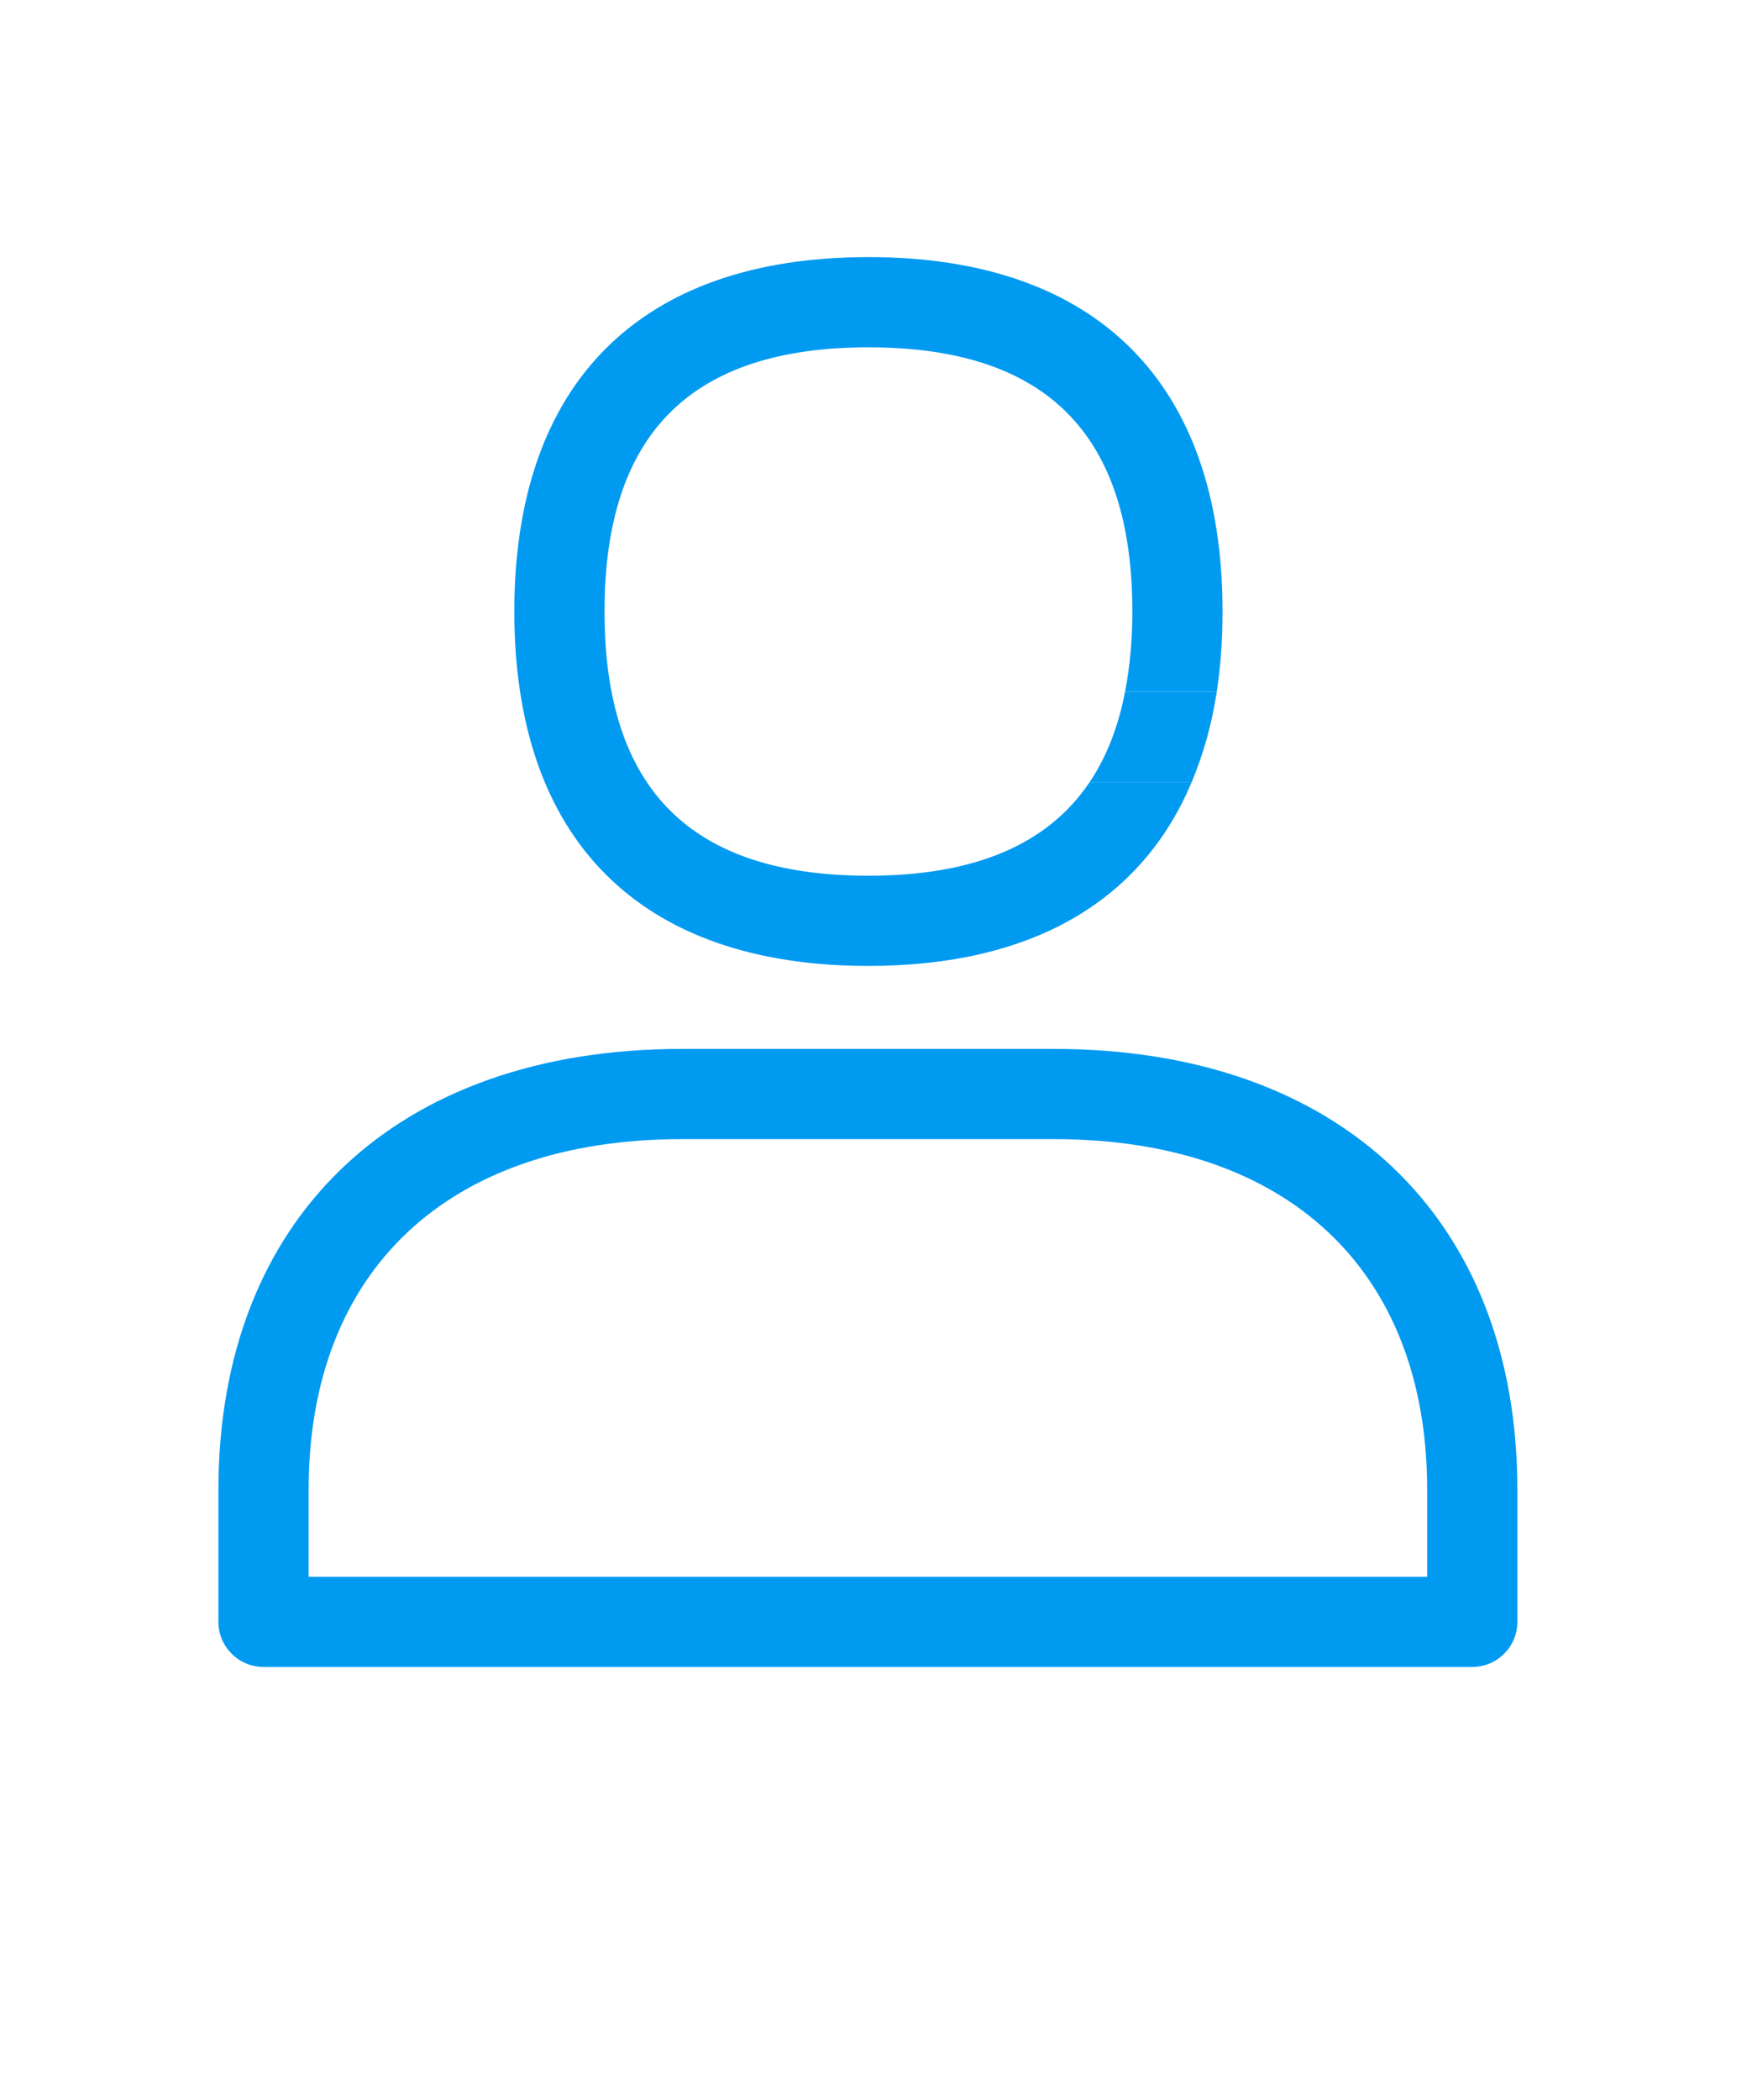
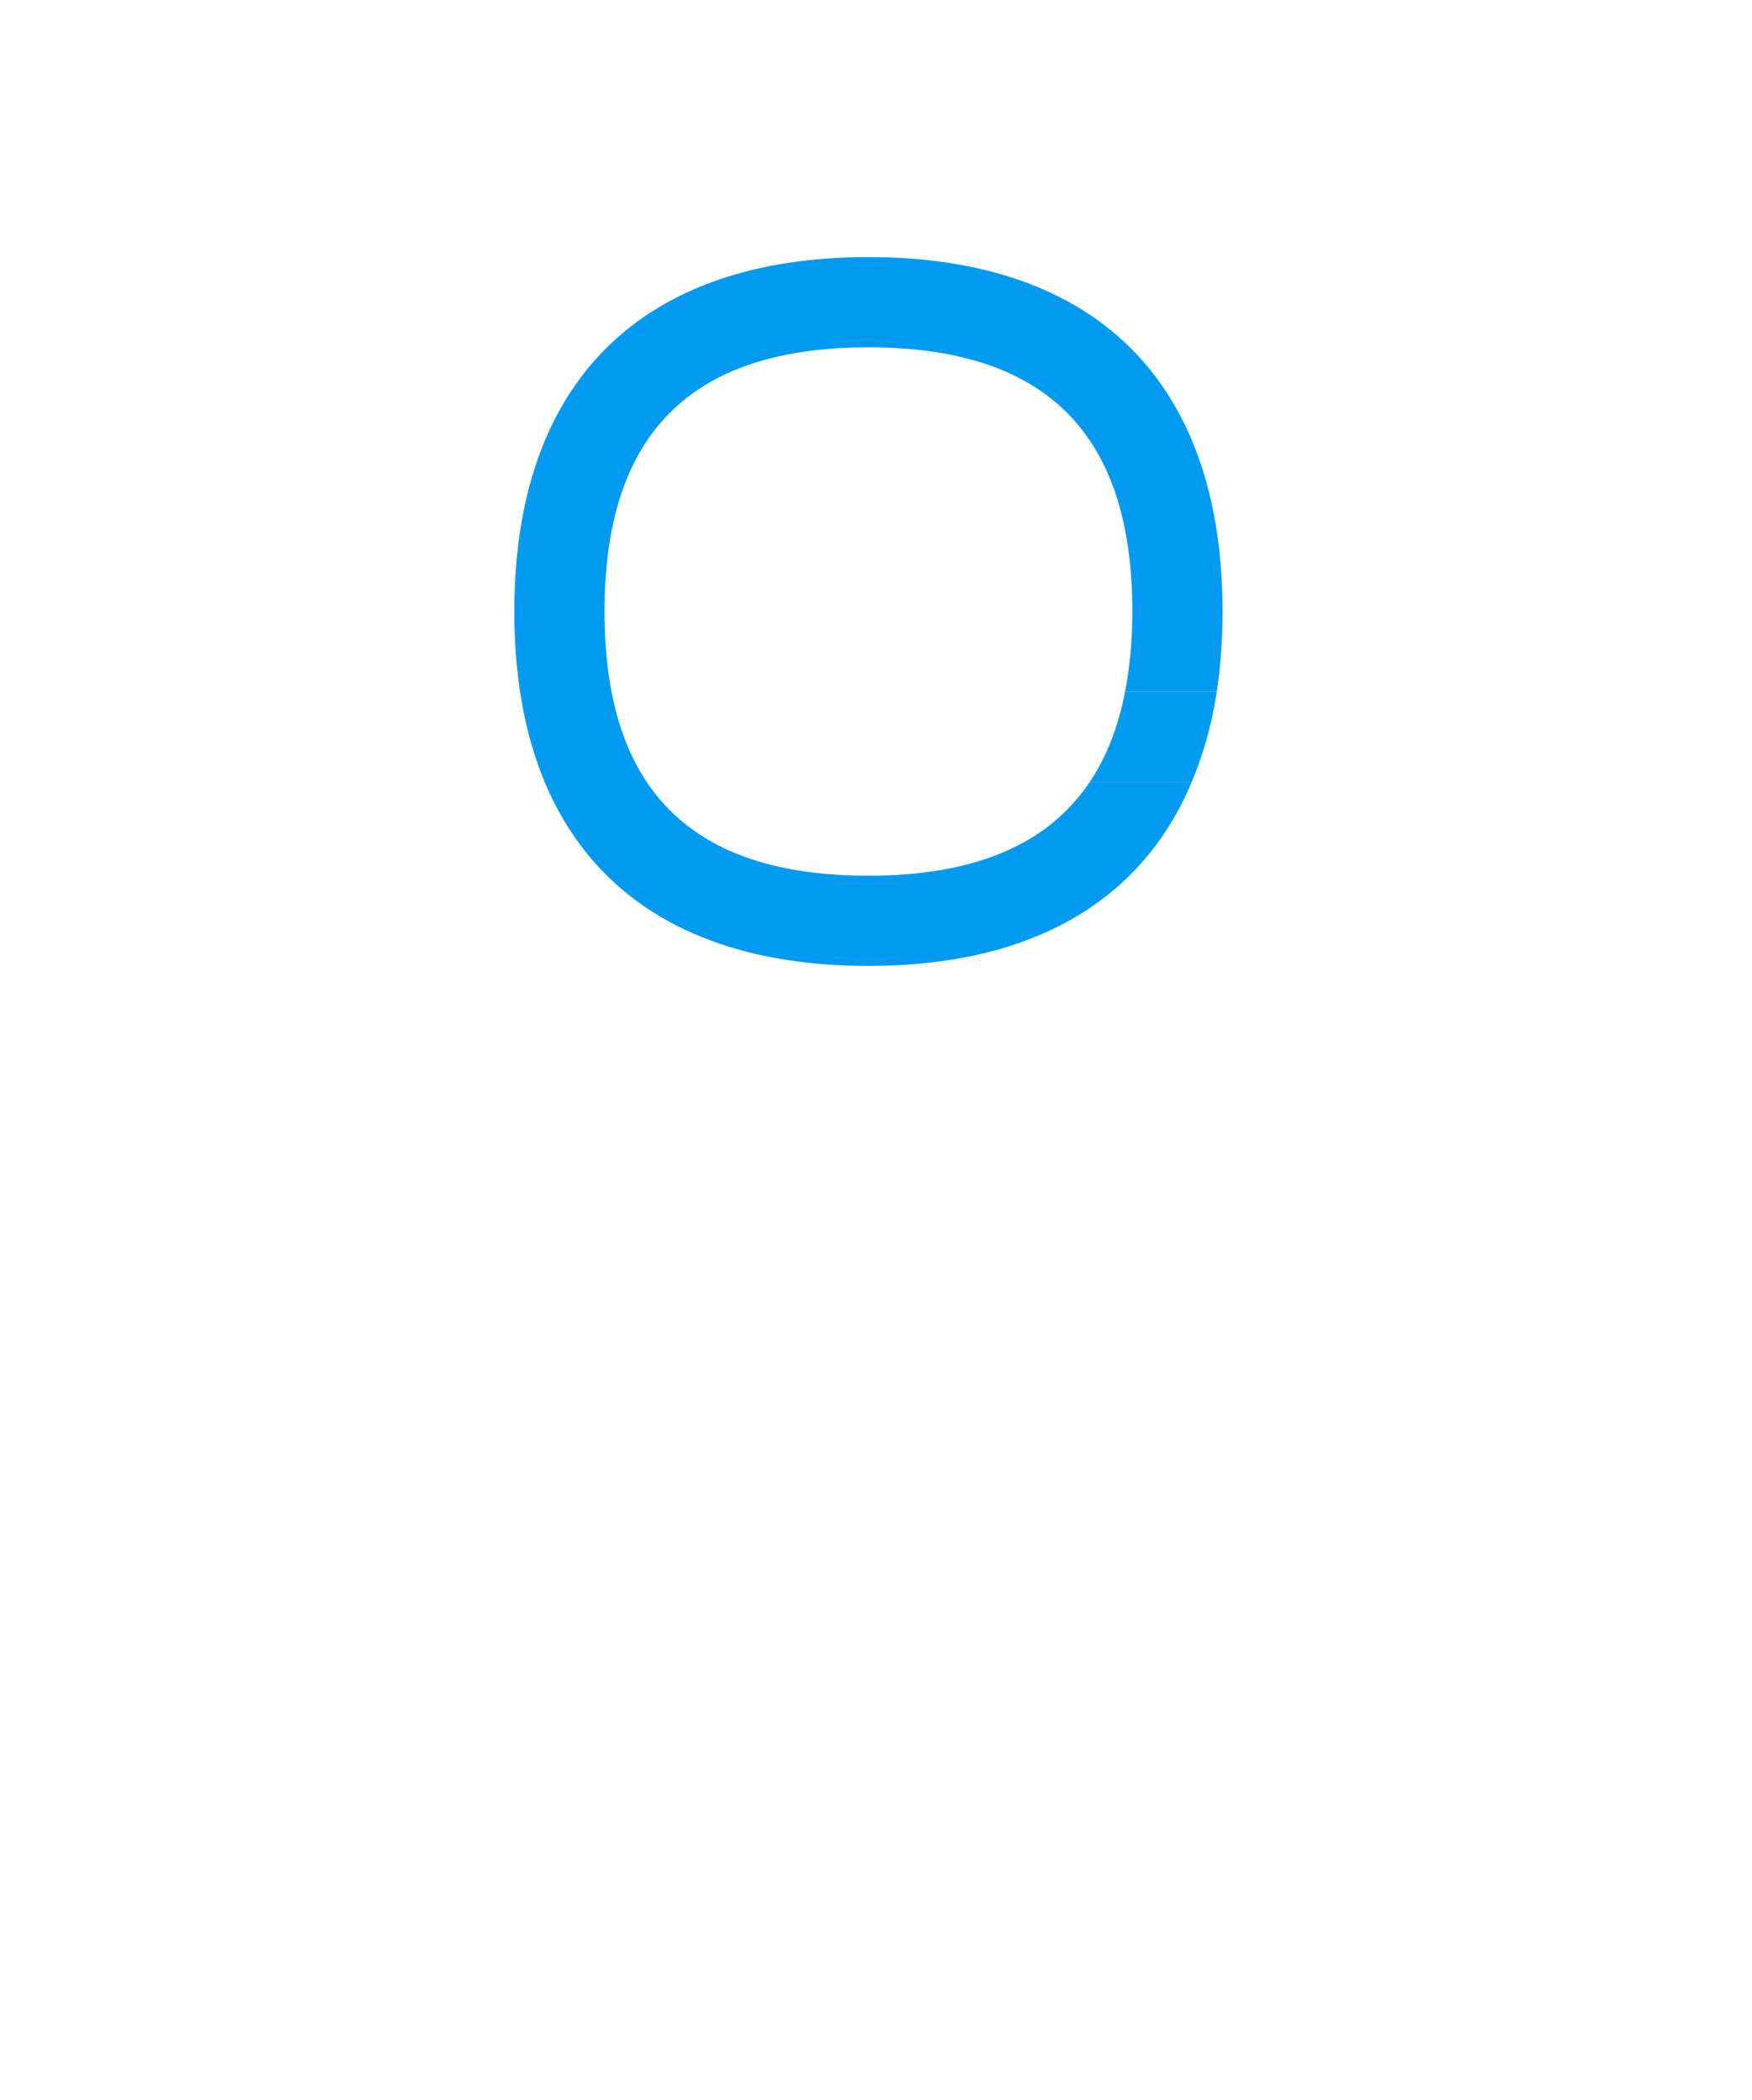
<svg xmlns="http://www.w3.org/2000/svg" version="1.1" id="Capa_1" x="0px" y="0px" viewBox="0 0 1451.38 1738.5" style="enable-background:new 0 0 1451.38 1738.5;" xml:space="preserve">
  <style type="text/css">
	.st0{fill:none;}
	.st1{fill:#019AF1;}
</style>
  <g>
-     <path class="st0" d="M564.98,943.17c-193.69,0-309.32,108.58-309.32,290.43v71.91h926.63v-71.91   c0-181.85-115.63-290.43-309.32-290.43H564.98z" />
+     <path class="st0" d="M564.98,943.17c-193.69,0-309.32,108.58-309.32,290.43v71.91h926.63v-71.91   c0-181.85-115.63-290.43-309.32-290.43z" />
    <path class="st1" d="M719.43,725.08c-147.13,0-218.64-71.56-218.64-218.75c0-147.2,71.51-218.76,218.64-218.76   c147.11,0,218.62,71.56,218.62,218.76c0,24.26-2.14,46.26-6.04,66.43h75.97c3.17-20.82,4.79-42.96,4.79-66.43   c0-189.24-104.19-293.46-293.34-293.46c-189.17,0-293.36,104.21-293.36,293.46c0,189.23,104.19,293.44,293.36,293.44   c134.9,0,226.31-53.27,267.81-152.32h-84.48C867.95,699.35,807.28,725.08,719.43,725.08z" />
    <path class="st1" d="M932.02,572.76c-5.64,29.13-15.39,54.01-29.26,74.7h84.48c9.47-22.61,16.59-47.38,20.75-74.7H932.02z" />
-     <path class="st1" d="M564.98,868.47c-236.88,0-384.04,139.9-384.04,365.12v109.25c0,20.62,16.72,37.35,37.36,37.35h1001.35   c20.64,0,37.36-16.72,37.36-37.35V1233.6c0-225.22-147.16-365.12-384.04-365.12H564.98z M1182.29,1233.6v71.91H255.66v-71.91   c0-181.85,115.63-290.43,309.32-290.43h307.99C1066.66,943.17,1182.29,1051.75,1182.29,1233.6z" />
  </g>
</svg>